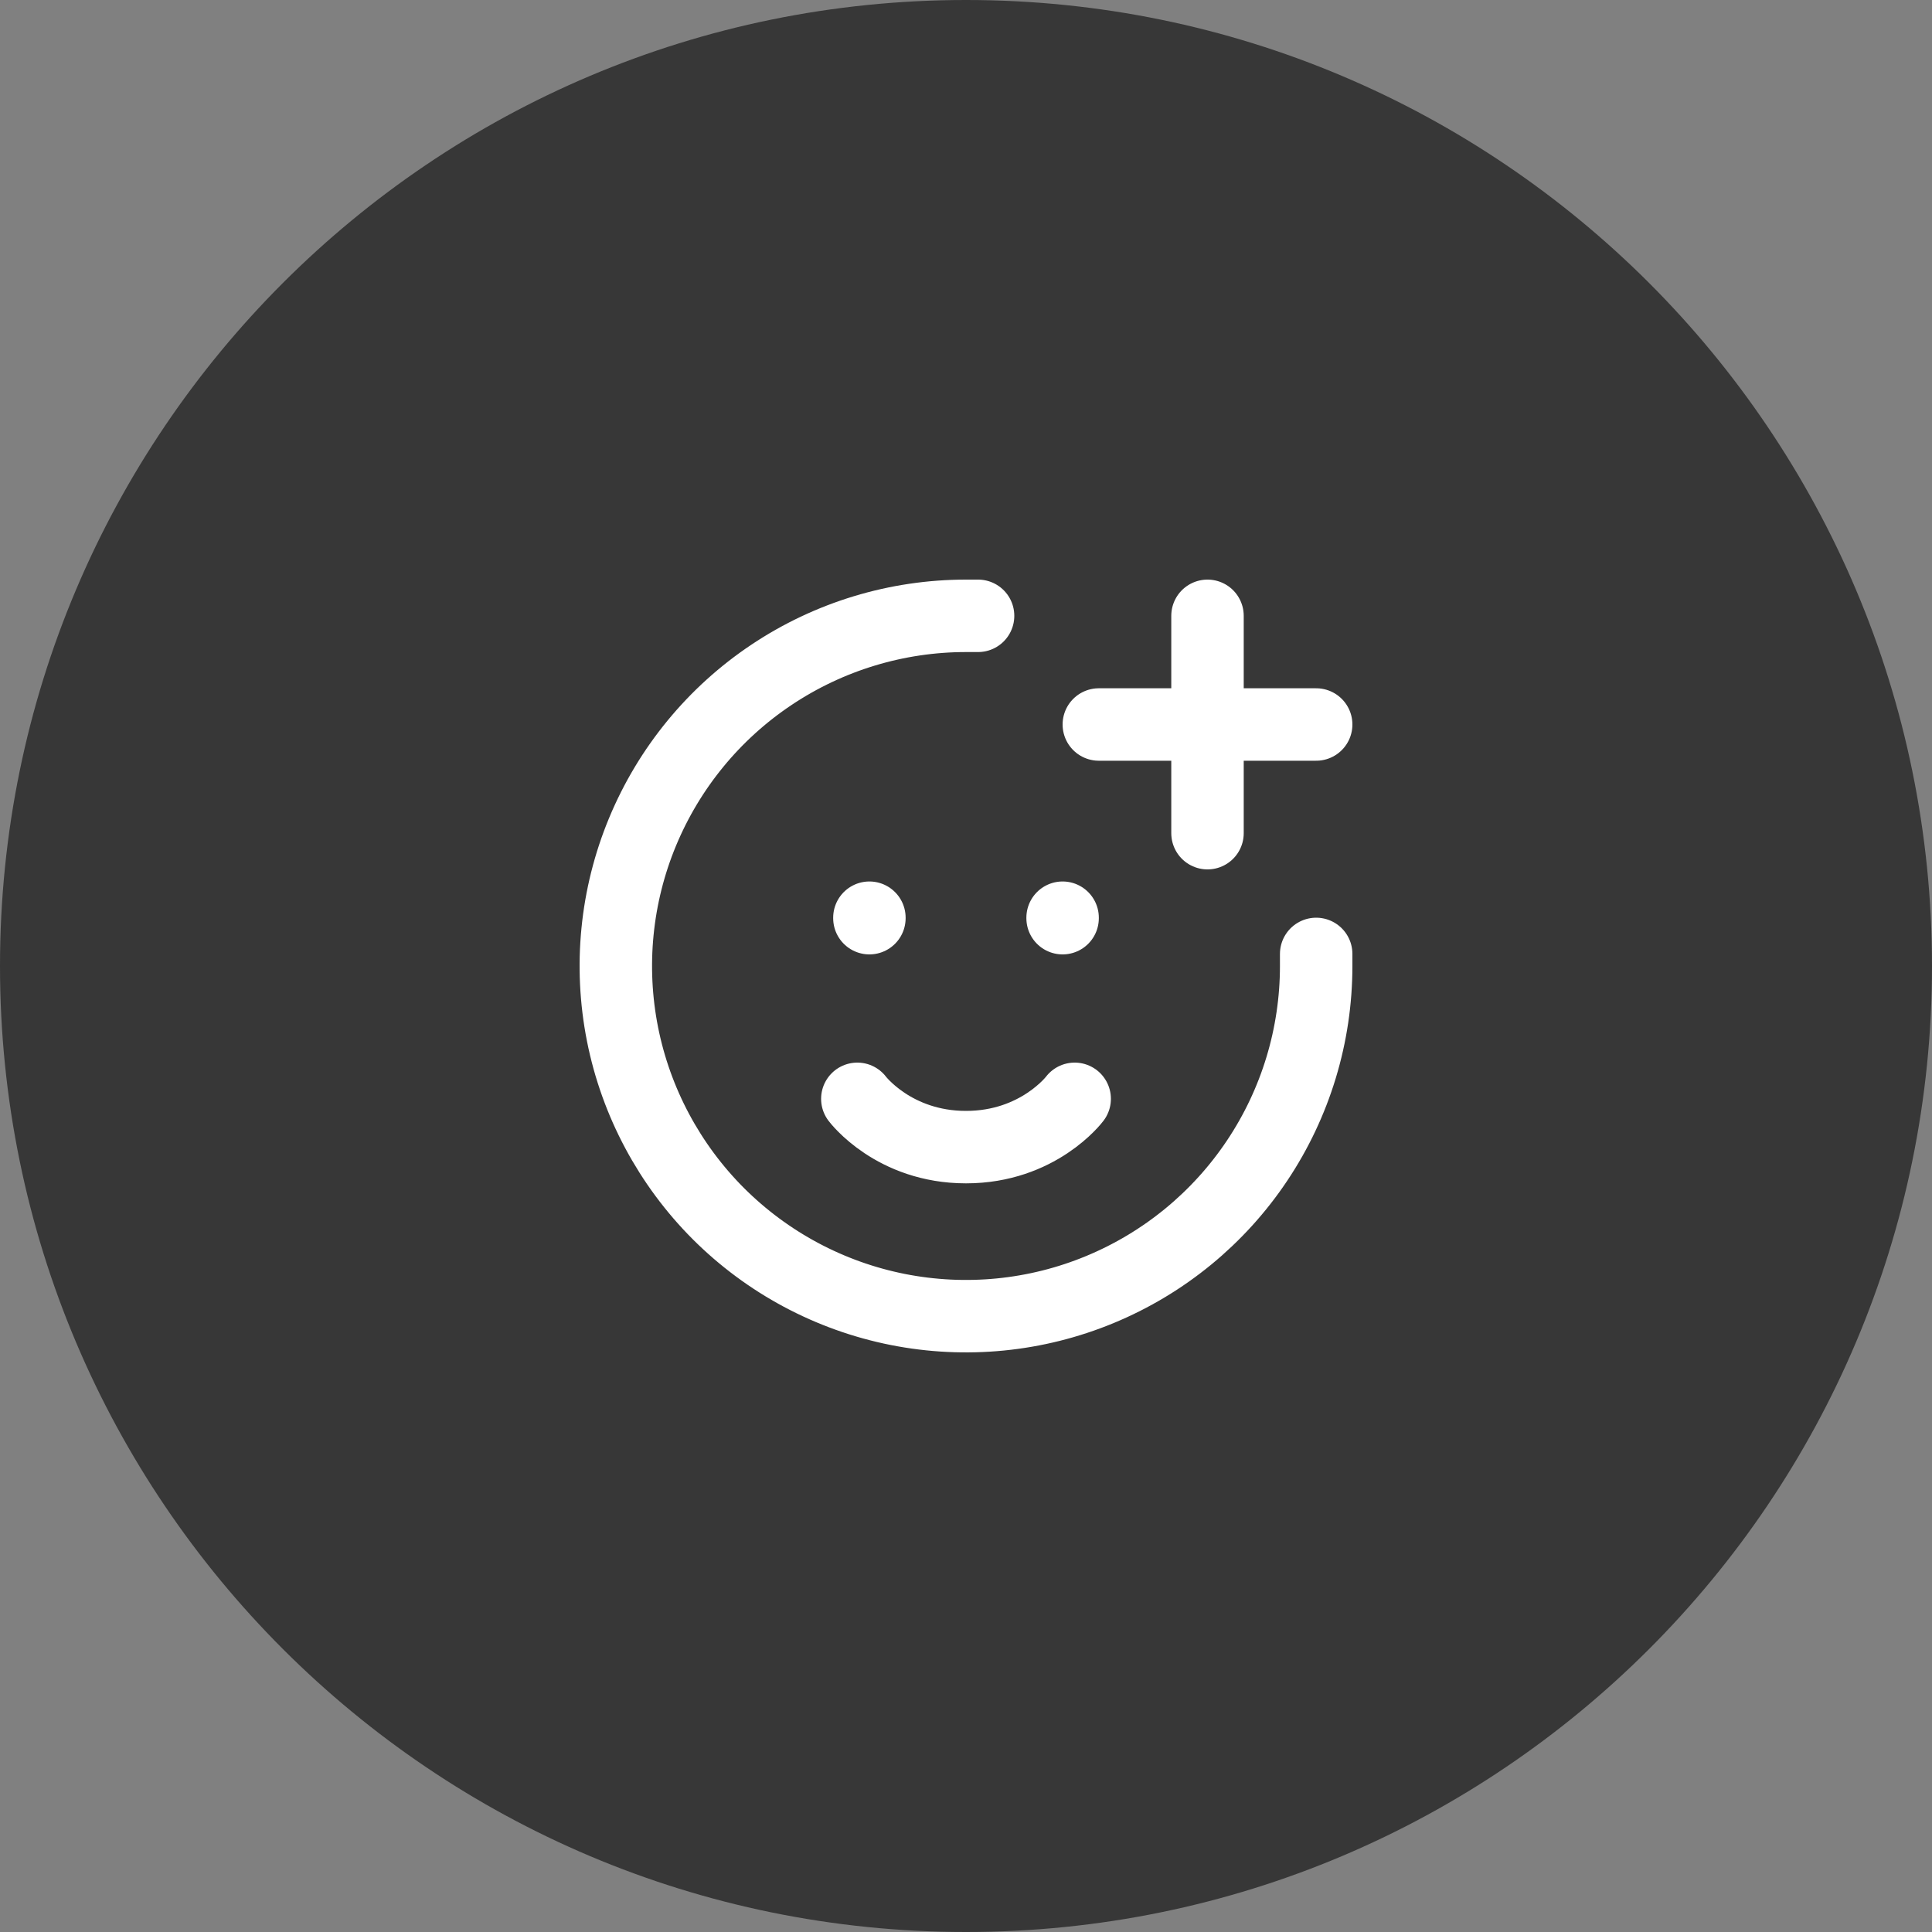
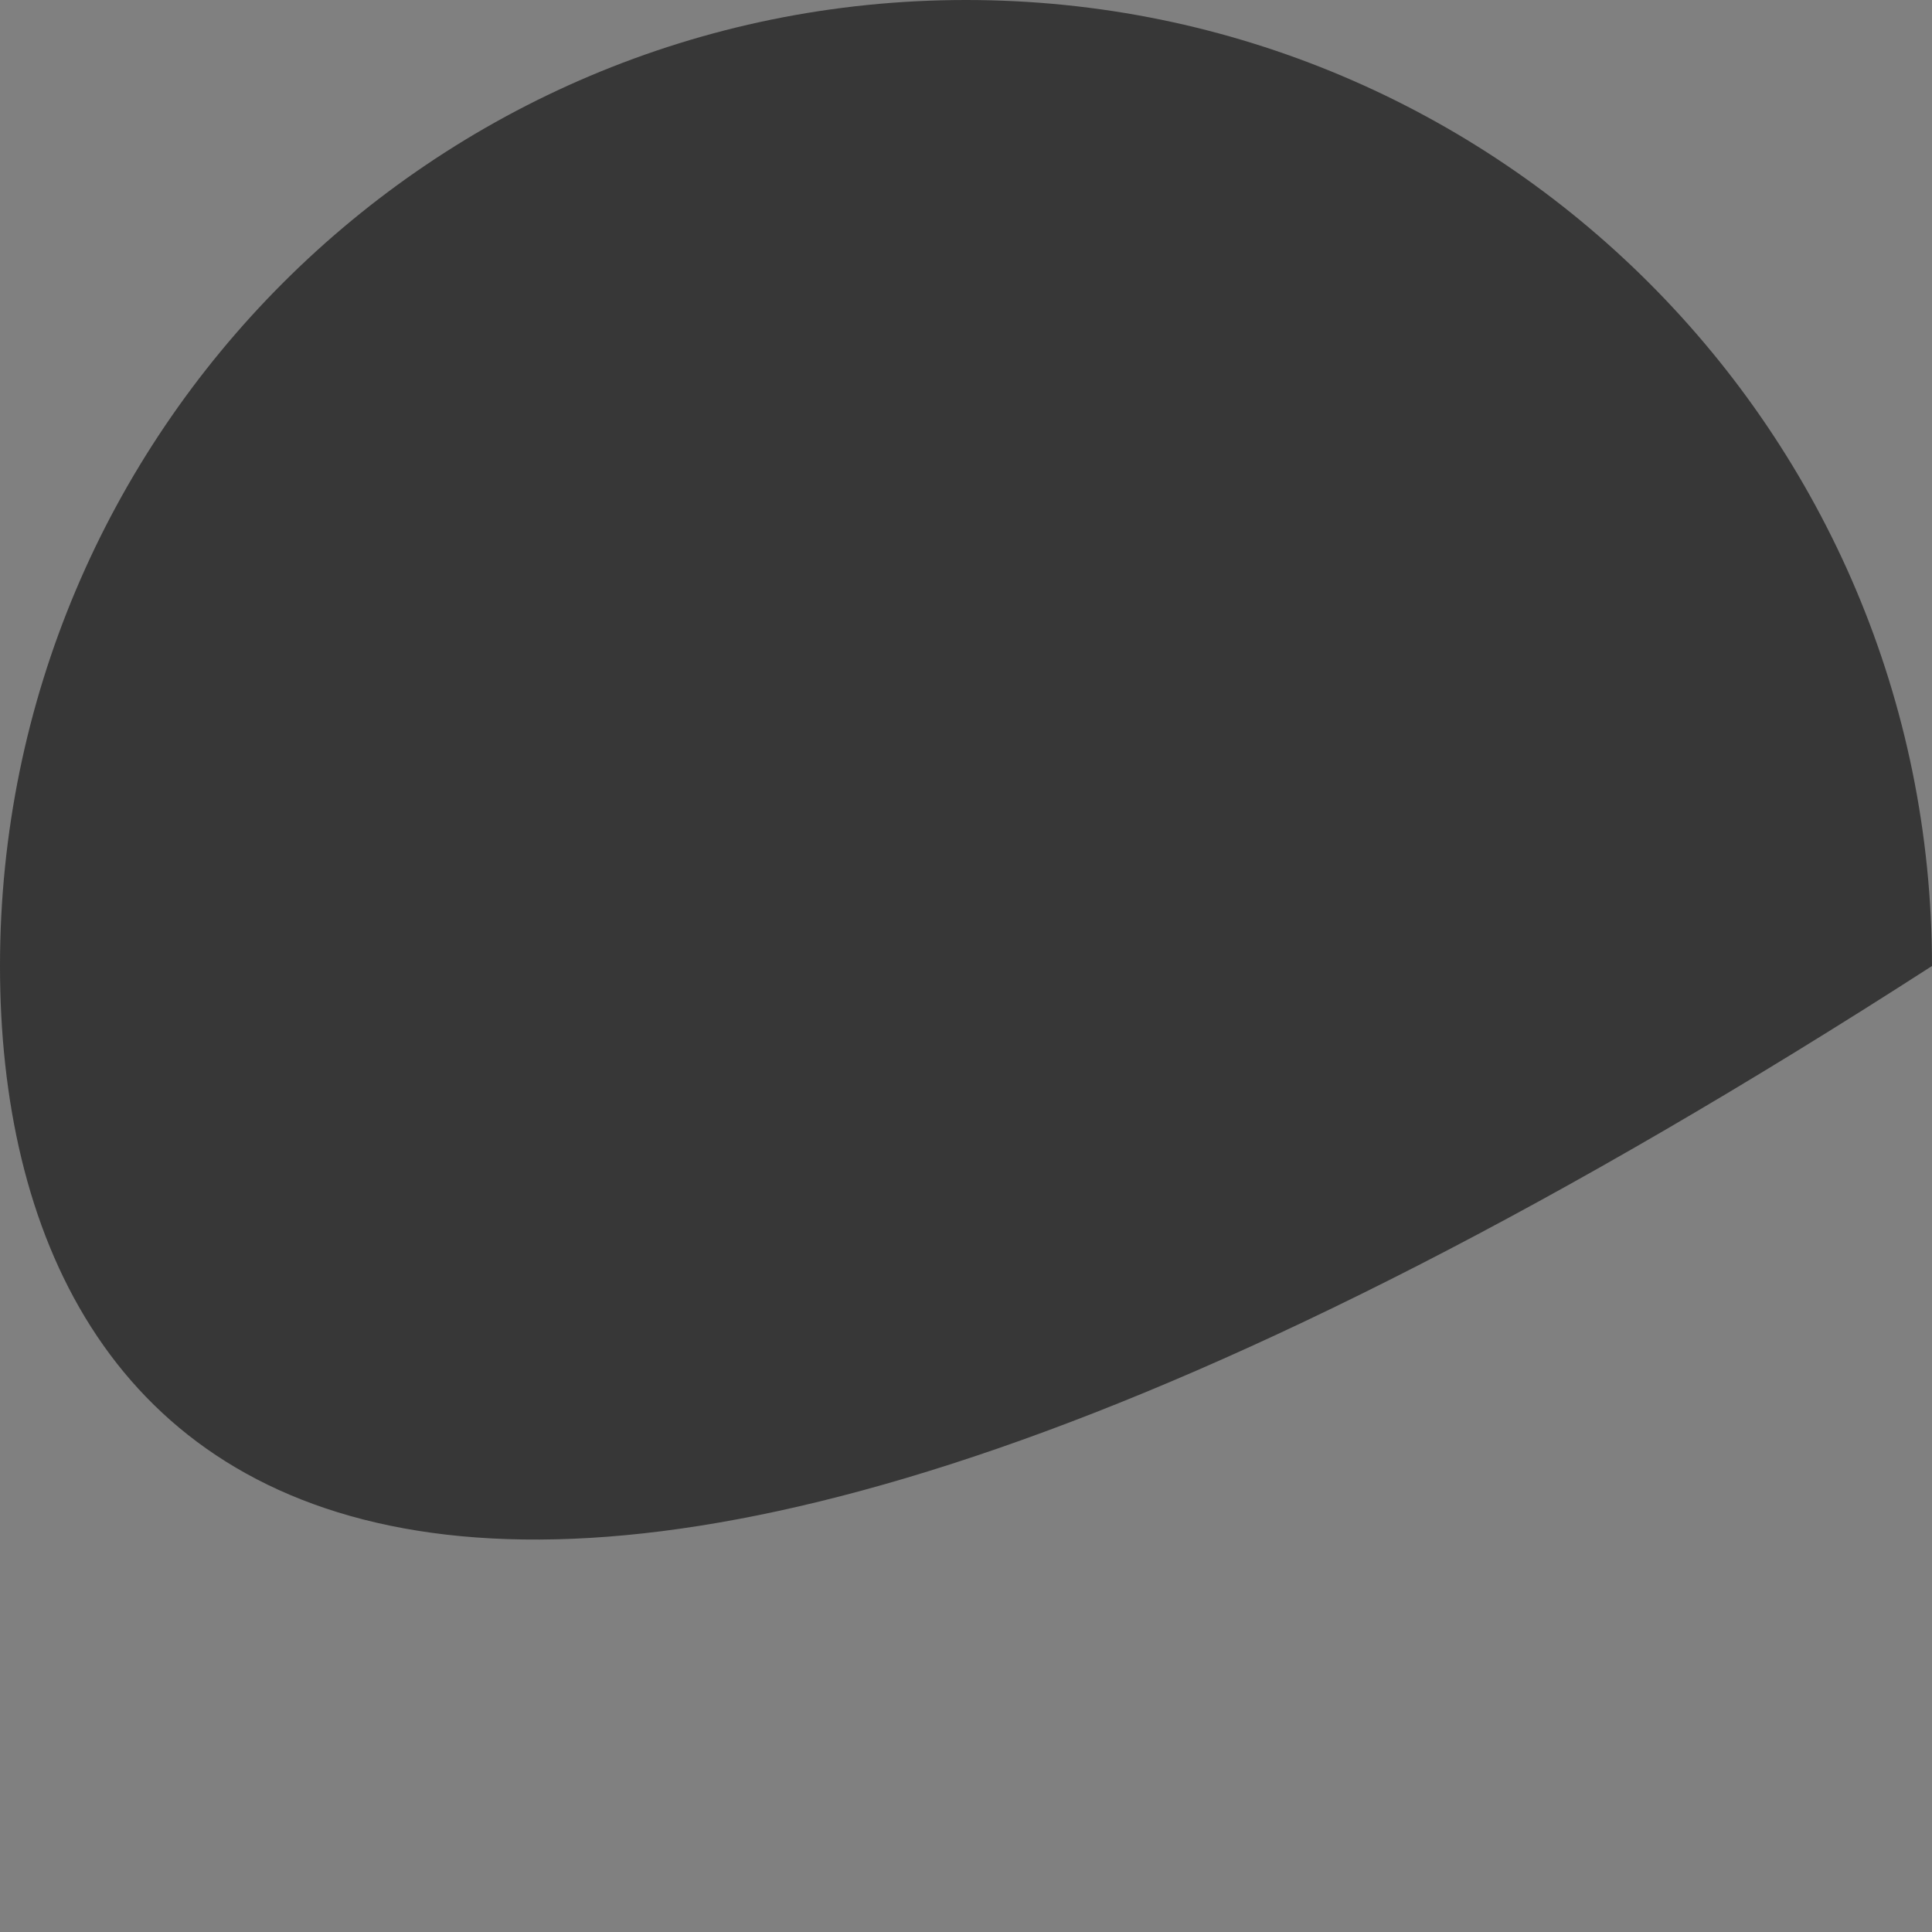
<svg xmlns="http://www.w3.org/2000/svg" width="40" height="40" viewBox="0 0 40 40" fill="none">
  <rect x="0" y="0" width="40" height="40" fill="#808080" stroke="none" />
-   <path fill-rule="evenodd" clip-rule="evenodd" d="M20 0C31.046 0 40 8.954 40 20C40 31.046 31.046 40 20 40C8.954 40 0 31.046 0 20C0 8.954 8.954 0 20 0Z" fill="#373737" />
-   <path d="M17.75 22.75C17.75 22.75 18.5 23.75 20 23.75C21.5 23.75 22.25 22.75 22.25 22.75M27.25 19.75V20C27.25 21.434 26.825 22.836 26.028 24.028C25.232 25.22 24.099 26.149 22.774 26.698C21.45 27.247 19.992 27.39 18.586 27.111C17.179 26.831 15.887 26.14 14.873 25.127C13.86 24.113 13.169 22.821 12.889 21.414C12.61 20.008 12.753 18.55 13.302 17.226C13.851 15.901 14.78 14.768 15.972 13.972C17.164 13.175 18.566 12.75 20 12.75H20.25M27.25 15H22.75M25 17.25V12.75M18 19V19.01M22 19V19.01" stroke="white" stroke-width="1.5" stroke-linecap="round" stroke-linejoin="round" />
+   <path fill-rule="evenodd" clip-rule="evenodd" d="M20 0C31.046 0 40 8.954 40 20C8.954 40 0 31.046 0 20C0 8.954 8.954 0 20 0Z" fill="#373737" />
</svg>